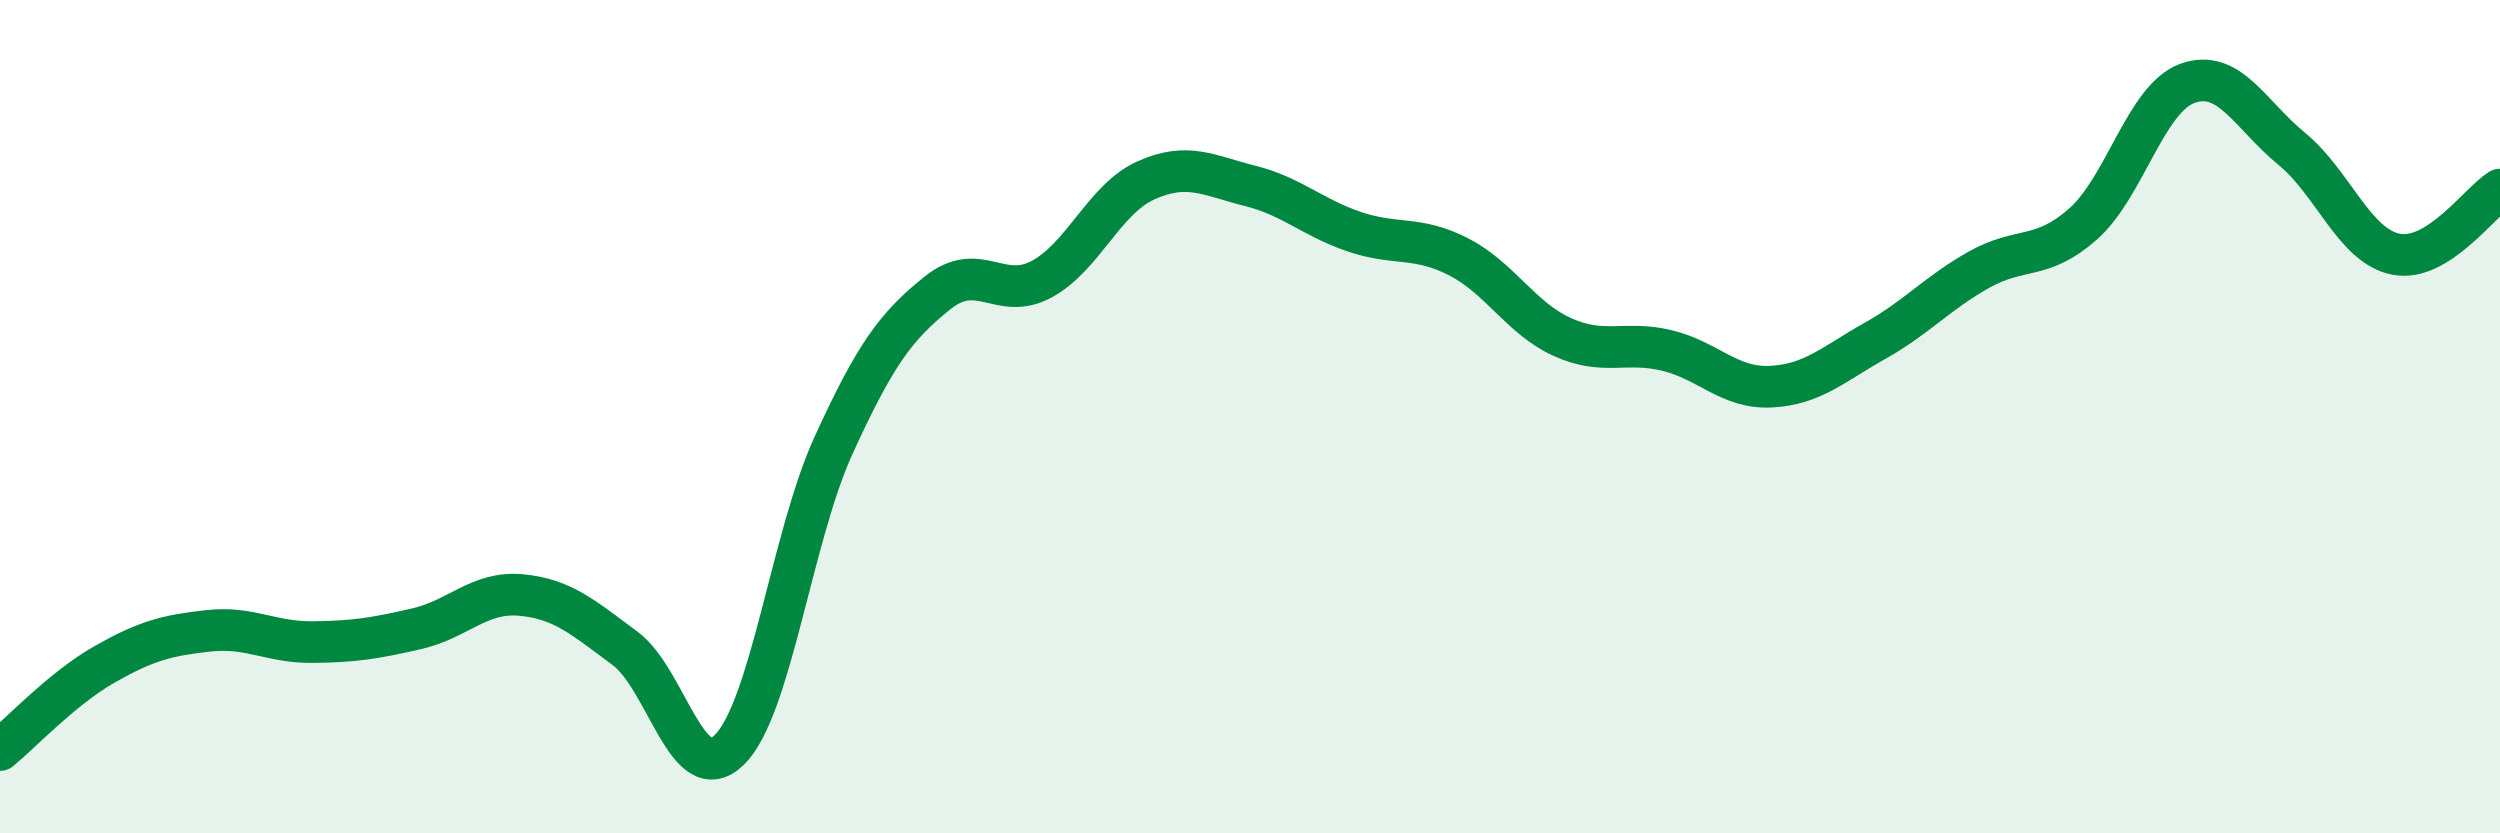
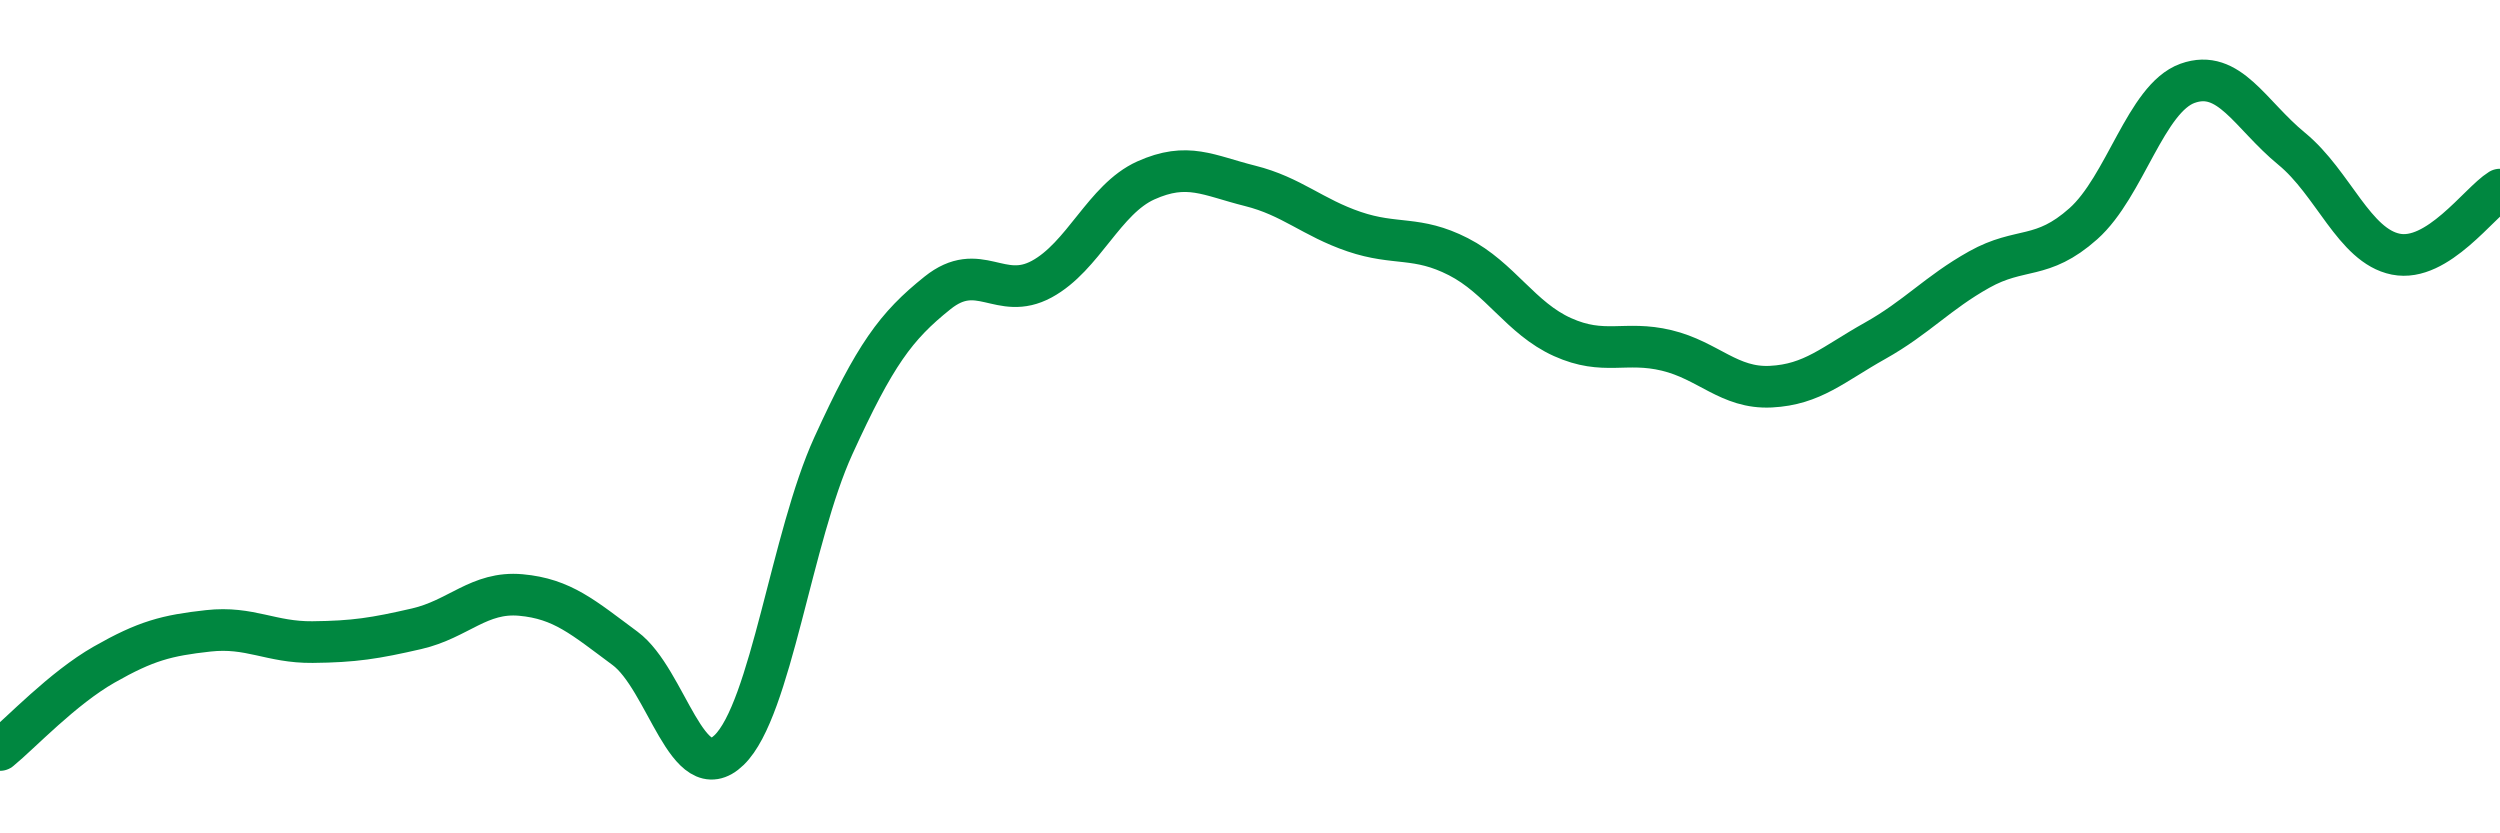
<svg xmlns="http://www.w3.org/2000/svg" width="60" height="20" viewBox="0 0 60 20">
-   <path d="M 0,18 C 0.5,17.59 1.5,16.52 2.5,15.95 C 3.5,15.38 4,15.25 5,15.14 C 6,15.03 6.5,15.42 7.5,15.41 C 8.5,15.4 9,15.32 10,15.09 C 11,14.86 11.5,14.19 12.5,14.28 C 13.5,14.37 14,14.82 15,15.56 C 16,16.3 16.5,18.97 17.5,18 C 18.5,17.03 19,12.89 20,10.7 C 21,8.51 21.5,7.83 22.5,7.03 C 23.5,6.23 24,7.24 25,6.7 C 26,6.16 26.5,4.78 27.5,4.33 C 28.5,3.88 29,4.21 30,4.46 C 31,4.71 31.5,5.22 32.5,5.56 C 33.5,5.9 34,5.65 35,6.16 C 36,6.67 36.5,7.64 37.5,8.09 C 38.5,8.54 39,8.17 40,8.41 C 41,8.65 41.5,9.33 42.5,9.28 C 43.5,9.23 44,8.74 45,8.18 C 46,7.62 46.5,7.03 47.5,6.47 C 48.5,5.91 49,6.26 50,5.37 C 51,4.48 51.5,2.36 52.5,2 C 53.5,1.64 54,2.75 55,3.57 C 56,4.39 56.5,5.9 57.5,6.1 C 58.5,6.3 59.5,4.86 60,4.55L60 20L0 20Z" fill="#008740" opacity="0.1" stroke-linecap="round" stroke-linejoin="round" />
  <path d="M 0,18 C 0.5,17.59 1.5,16.52 2.5,15.95 C 3.5,15.38 4,15.25 5,15.14 C 6,15.03 6.5,15.42 7.5,15.41 C 8.5,15.4 9,15.32 10,15.09 C 11,14.86 11.5,14.19 12.5,14.28 C 13.5,14.37 14,14.82 15,15.56 C 16,16.3 16.5,18.97 17.5,18 C 18.5,17.03 19,12.89 20,10.7 C 21,8.51 21.5,7.83 22.5,7.03 C 23.5,6.23 24,7.24 25,6.7 C 26,6.16 26.5,4.78 27.5,4.33 C 28.5,3.88 29,4.21 30,4.46 C 31,4.71 31.5,5.22 32.5,5.56 C 33.5,5.9 34,5.65 35,6.16 C 36,6.67 36.5,7.64 37.5,8.09 C 38.5,8.54 39,8.17 40,8.41 C 41,8.65 41.5,9.33 42.5,9.28 C 43.5,9.23 44,8.74 45,8.18 C 46,7.62 46.5,7.03 47.5,6.47 C 48.5,5.91 49,6.26 50,5.37 C 51,4.48 51.5,2.36 52.5,2 C 53.5,1.64 54,2.75 55,3.57 C 56,4.39 56.5,5.9 57.5,6.1 C 58.5,6.3 59.5,4.86 60,4.55" stroke="#008740" stroke-width="1" fill="none" stroke-linecap="round" stroke-linejoin="round" />
</svg>